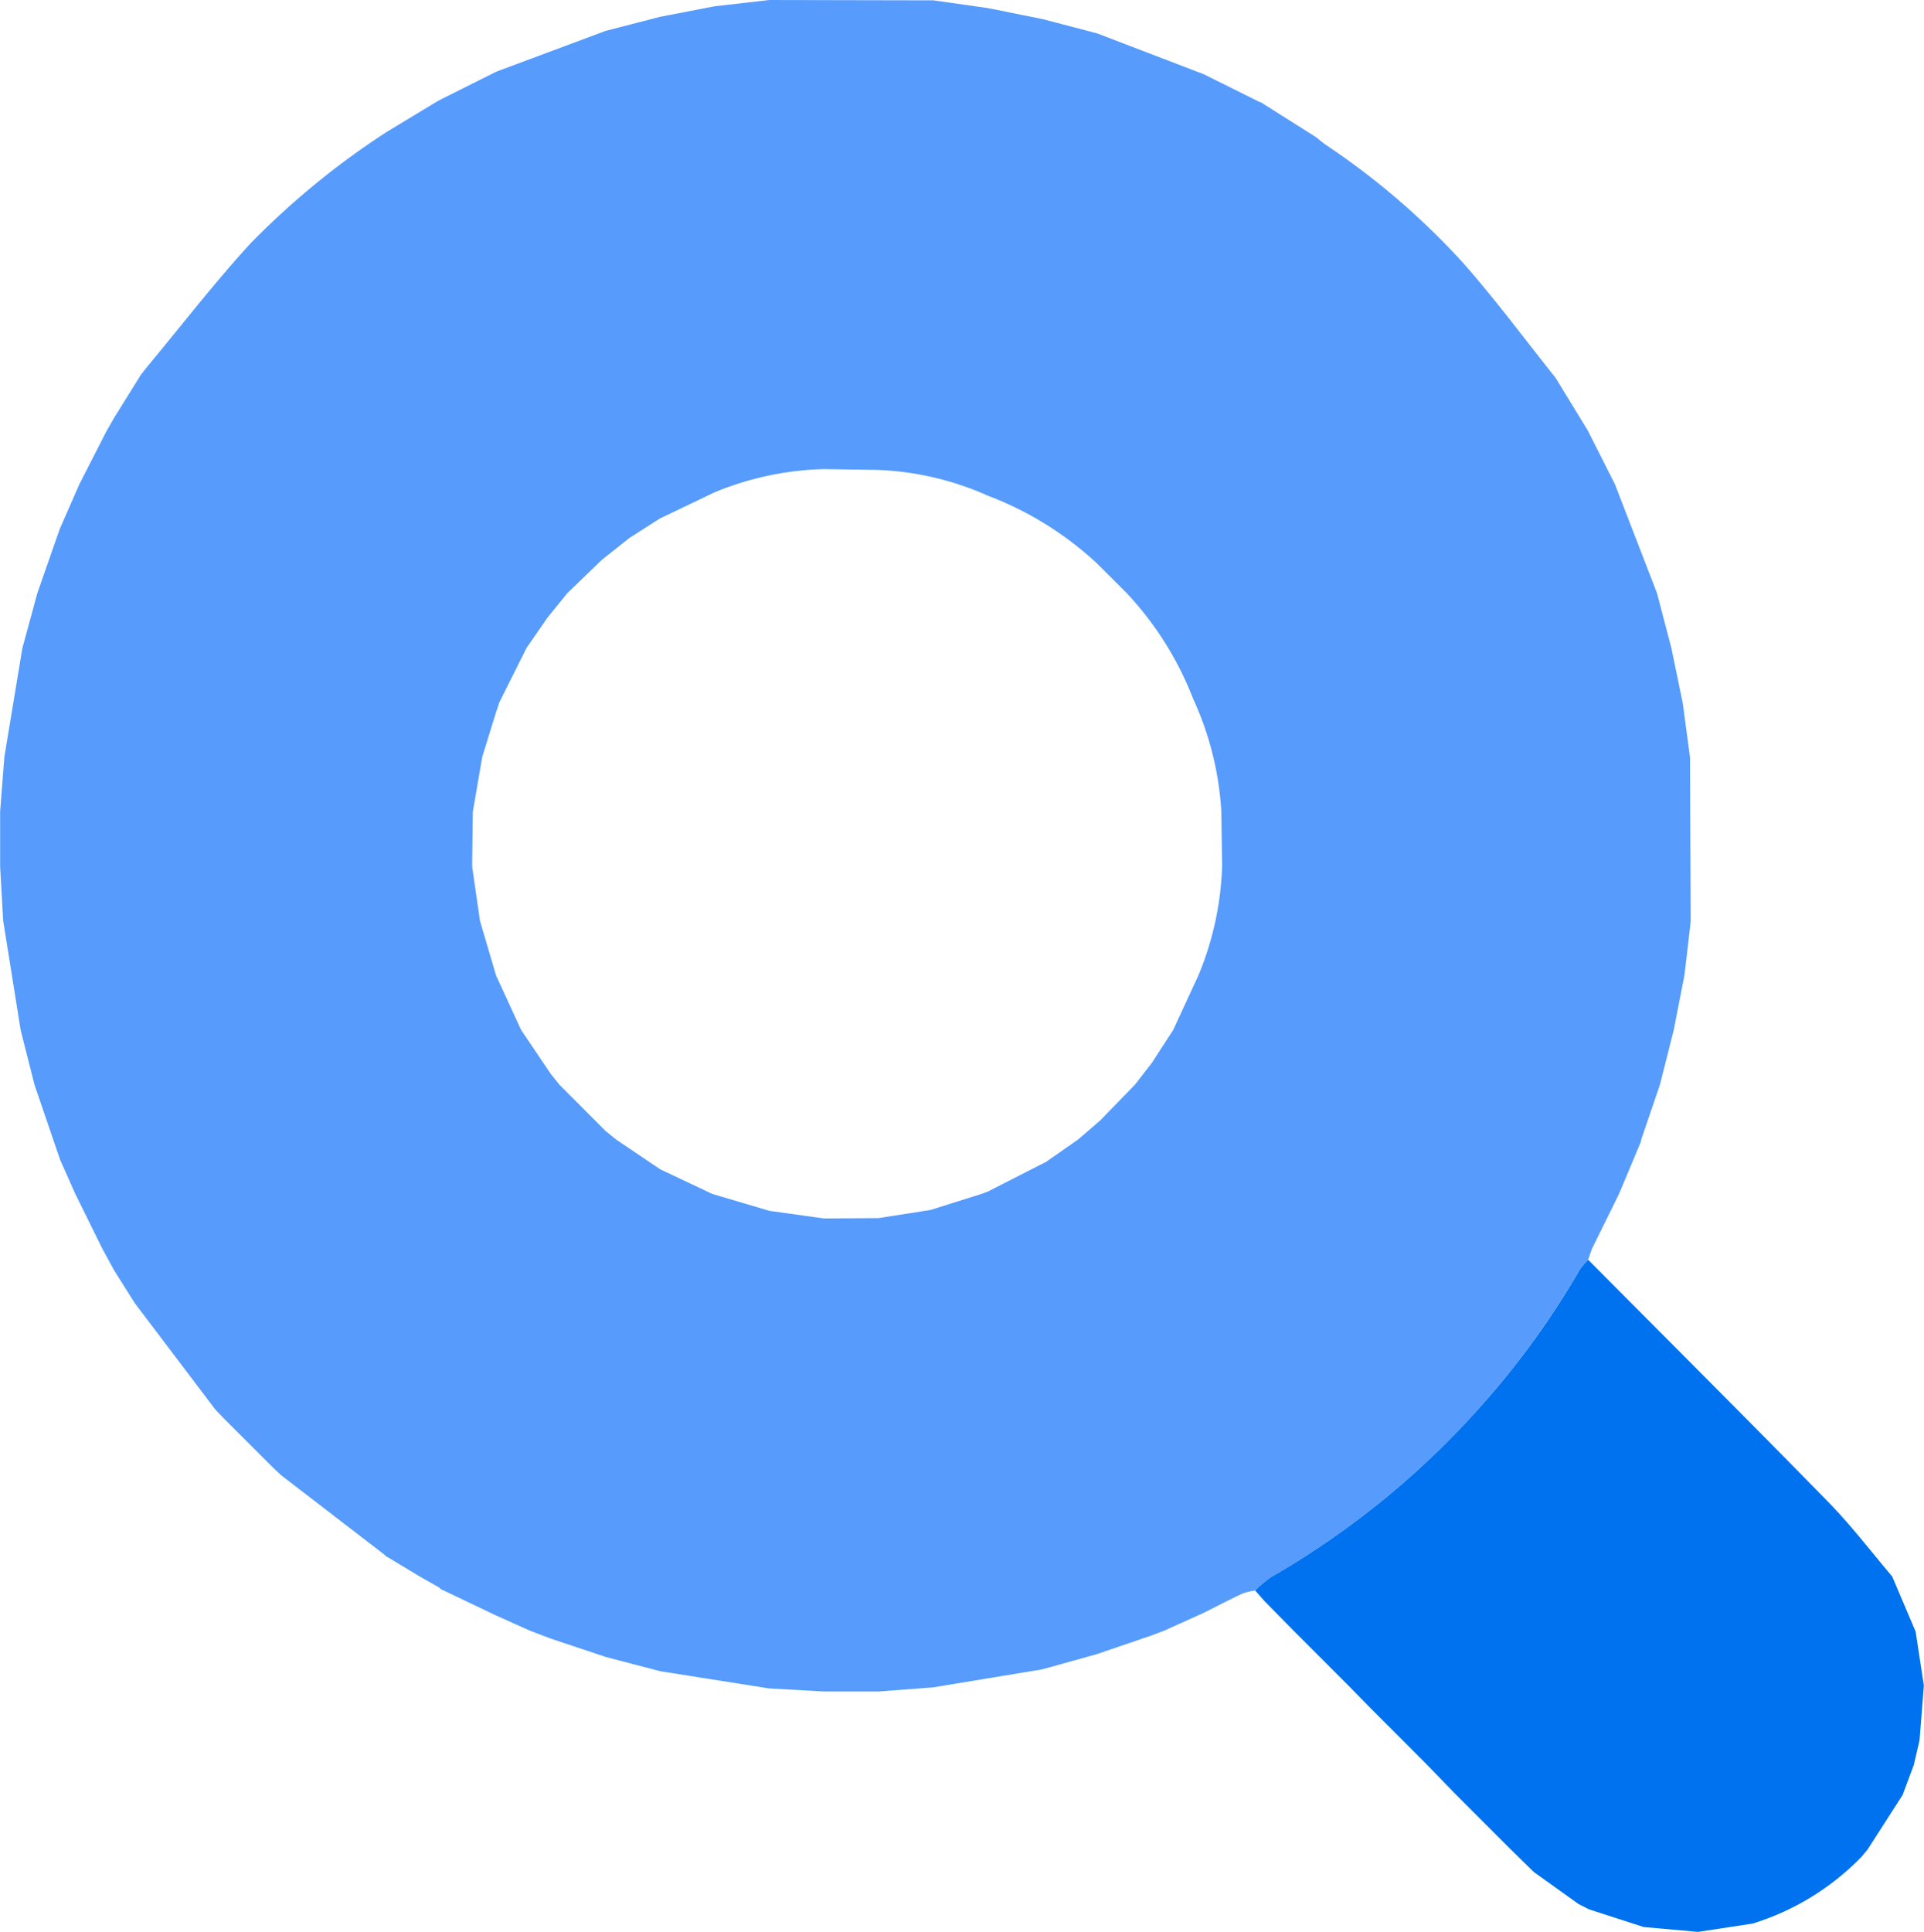
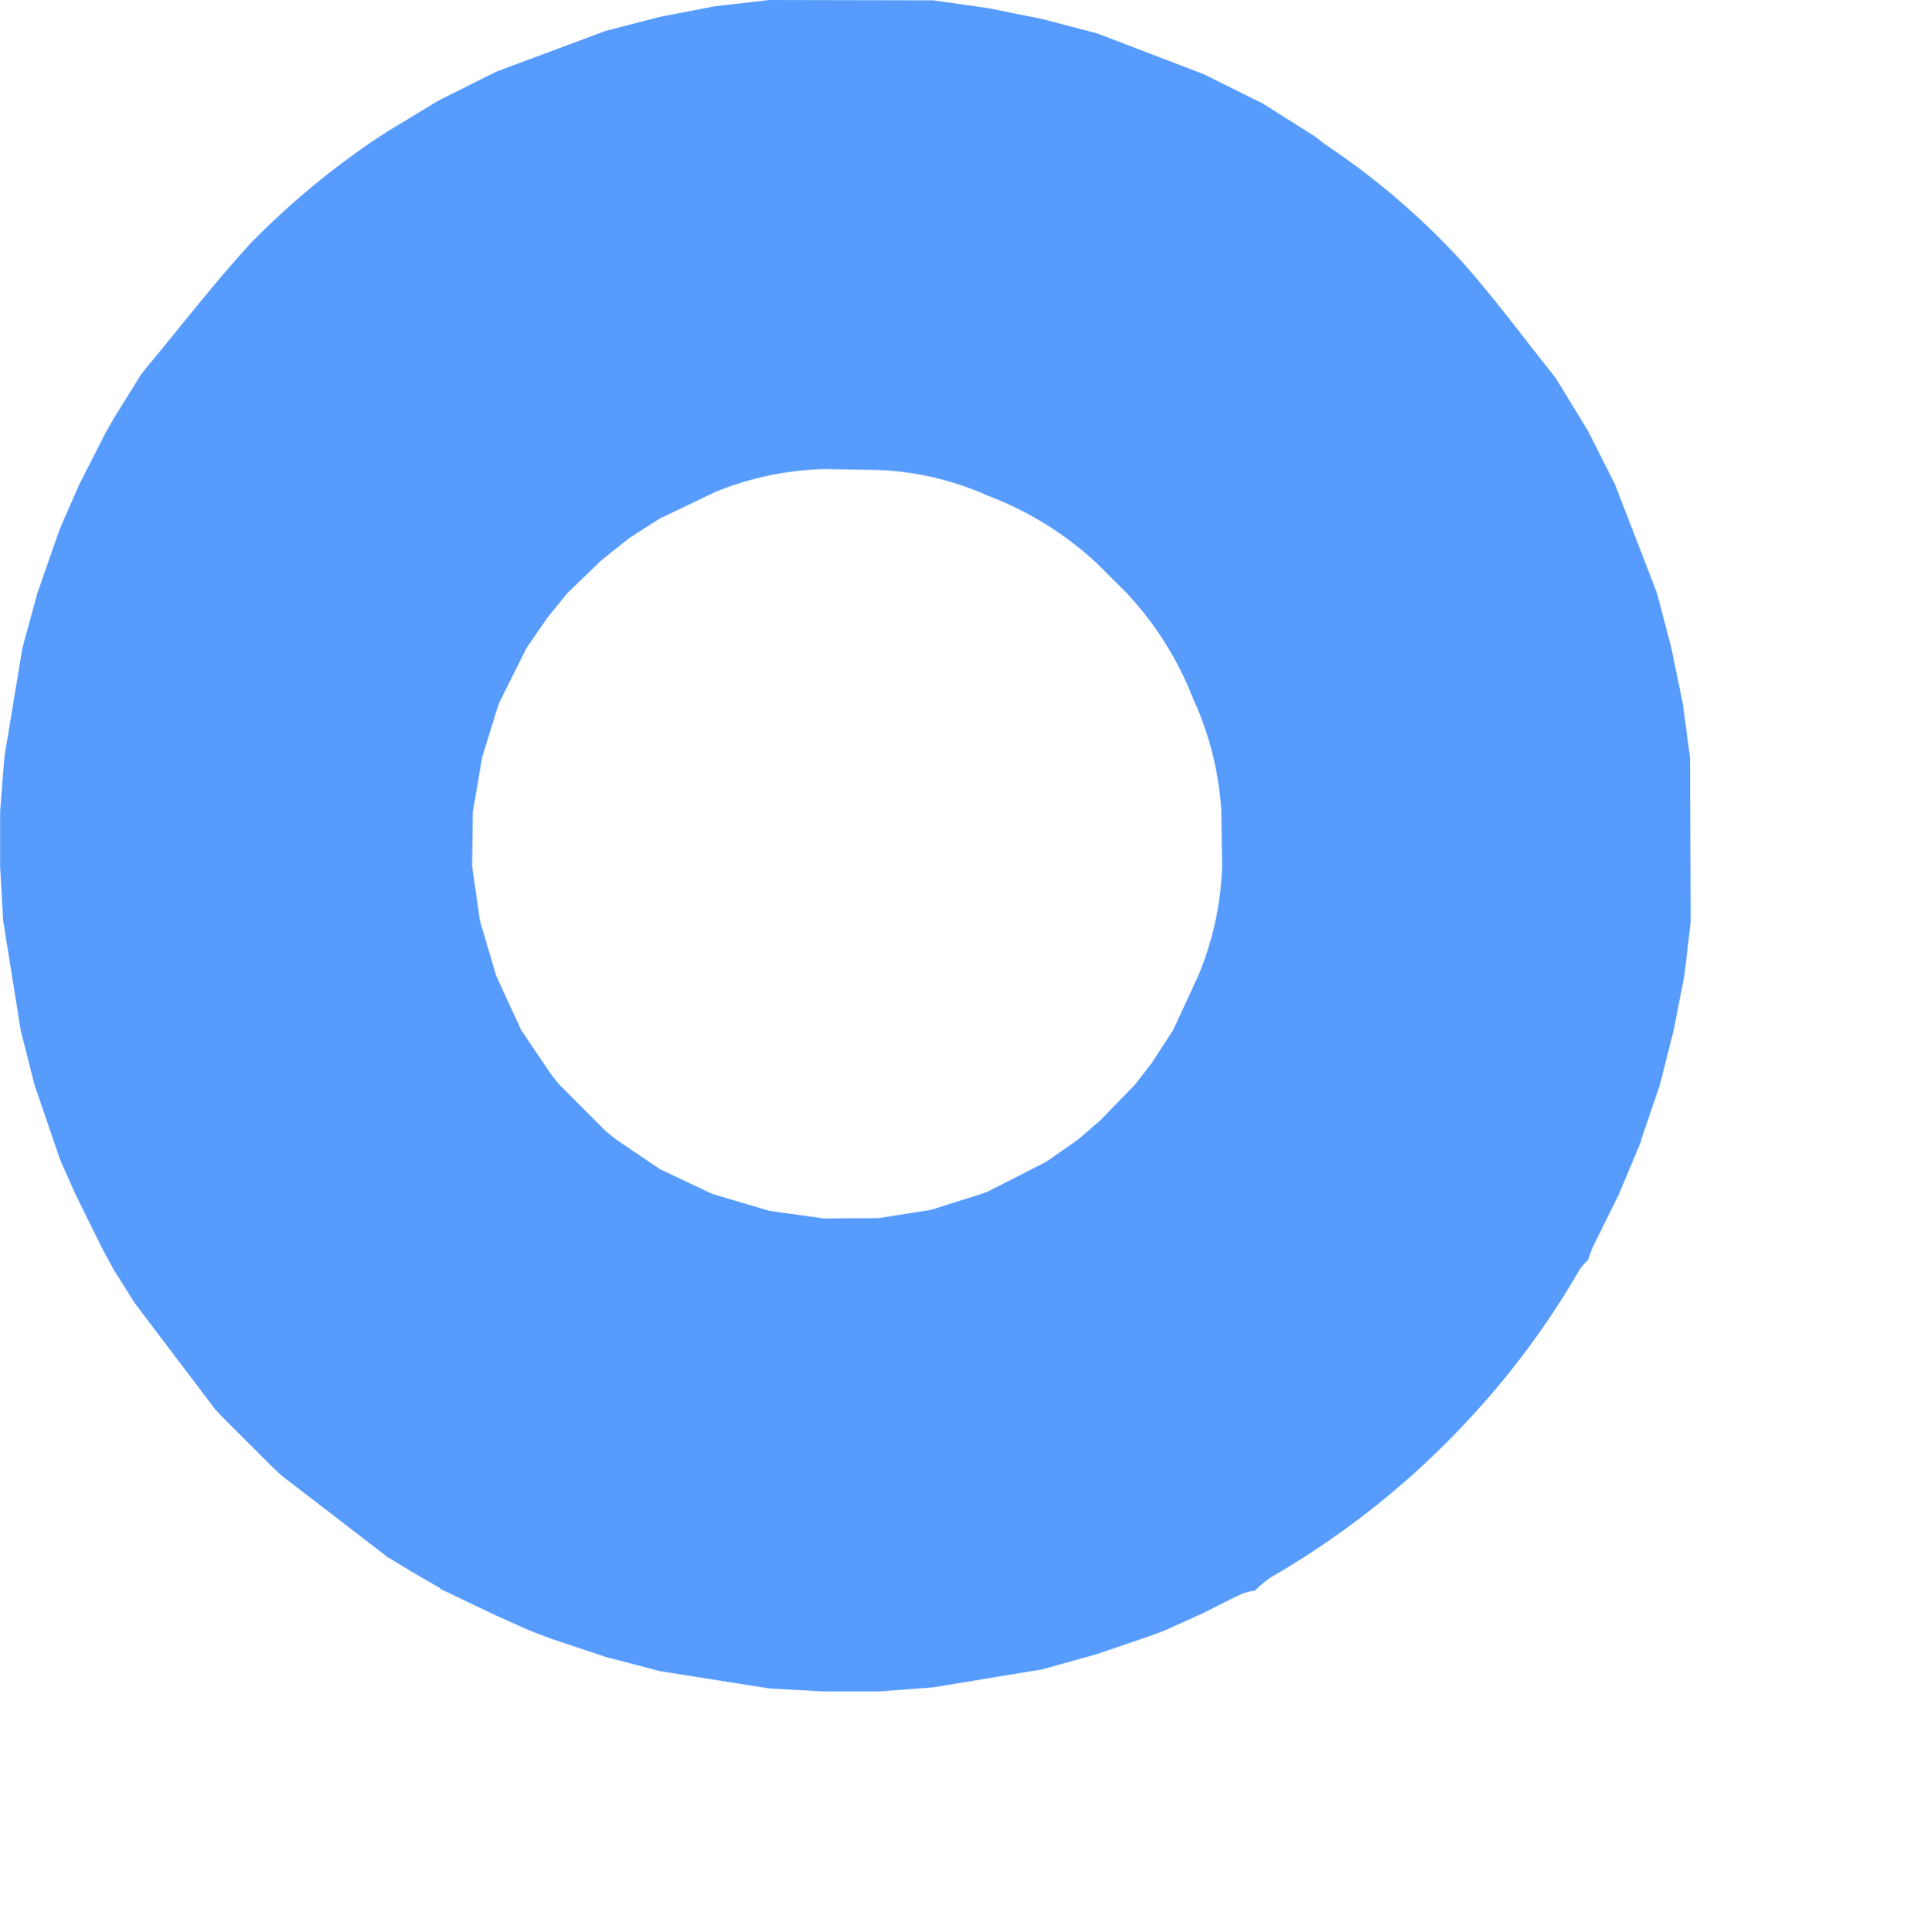
<svg xmlns="http://www.w3.org/2000/svg" width="63.414" height="63.665" data-name="Group 5">
  <path d="m-1490.241 24.82 1.8.255 1.8.362 1.8.471 3.512 1.345 1.861.925.011-.007 1.819 1.149c.117.091.23.188.352.273a24.6 24.6 0 0 1 4.49 3.858c1.079 1.219 2.049 2.535 3.067 3.809l1.057 1.728.9 1.781 1.387 3.589.471 1.8.375 1.812.24 1.79.024 5.4q-.1.9-.209 1.8l-.352 1.8-.455 1.8-.614 1.8-.018.089-.717 1.71-.889 1.8-.13.37a2.2 2.2 0 0 0-.278.319 27 27 0 0 1-3.311 4.562 27.8 27.8 0 0 1-6.863 5.576 3.7 3.7 0 0 0-.526.439 2 2 0 0 0-.414.1c-.429.2-.851.421-1.275.634l-1.3.587-.435.163-1.793.613-1.794.5-3.607.595-1.792.134h-1.8l-1.8-.1-3.589-.567-1.8-.471-1.8-.6-.7-.267-1.115-.5-1.784-.852v.013l-.1-.088-.629-.357-1.071-.646v.011l-.1-.089-3.4-2.614-.282-.266-1.622-1.622-.266-.279-2.65-3.5-.685-1.086-.388-.714-.889-1.8-.5-1.124-.231-.674-.615-1.8-.456-1.8-.577-3.61-.1-1.784v-1.816l.139-1.79.593-3.588.494-1.814.628-1.8.116-.328.639-1.458.878-1.719.263-.463.893-1.435c.083-.1.164-.211.249-.313 1.116-1.342 2.184-2.729 3.363-4.014a26.2 26.2 0 0 1 4.5-3.679l1.634-.988.166-.09 1.8-.9 3.6-1.343 1.8-.465 1.8-.347 1.8-.206Zm-14.865 24.934-.31 1.808-.023 1.794.259 1.8.531 1.8.825 1.794.977 1.448.282.353 1.523 1.528.348.282 1.452.98 1.715.811 1.881.558 1.8.252 1.8-.011 1.716-.269 1.648-.519.241-.088 1.924-.981 1.052-.734.729-.629 1.145-1.179.552-.712.705-1.087.832-1.8a10.2 10.2 0 0 0 .782-3.6l-.026-1.8a10.3 10.3 0 0 0-.929-3.715 10.8 10.8 0 0 0-2.193-3.487l-.978-.976a11 11 0 0 0-3.591-2.229 9.8 9.8 0 0 0-3.607-.85l-1.8-.028a10.1 10.1 0 0 0-3.606.766l-1.807.866-1 .639-.905.719-1.134 1.093-.654.805-.692 1-.9 1.8-.112.336Z" data-name="Path 19" style="fill:#579cfc" transform="translate(1521 -24.809)" />
-   <path d="M-1041.426 505.714a8.5 8.5 0 0 1-3.591 2.2l-1.8.273-1.787-.16-1.807-.584-.346-.177-1.462-1.046-.777-.759-1.007-1.007-.792-.794-1.025-1.056-.725-.727-1.075-1.075-.715-.73-1.08-1.081-.72-.72-.976-.994-.3-.342a3.7 3.7 0 0 1 .526-.439 27.8 27.8 0 0 0 6.863-5.576 27 27 0 0 0 3.311-4.562 2.2 2.2 0 0 1 .278-.319c2.642 2.661 5.3 5.309 7.919 7.989.75.767 1.406 1.628 2.1 2.446l.772 1.816.271 1.777-.142 1.808-.189.811-.368.988-1.156 1.8Z" data-name="Path 20" style="fill:#0072ef" transform="translate(1102.78 -444.523)" />
</svg>